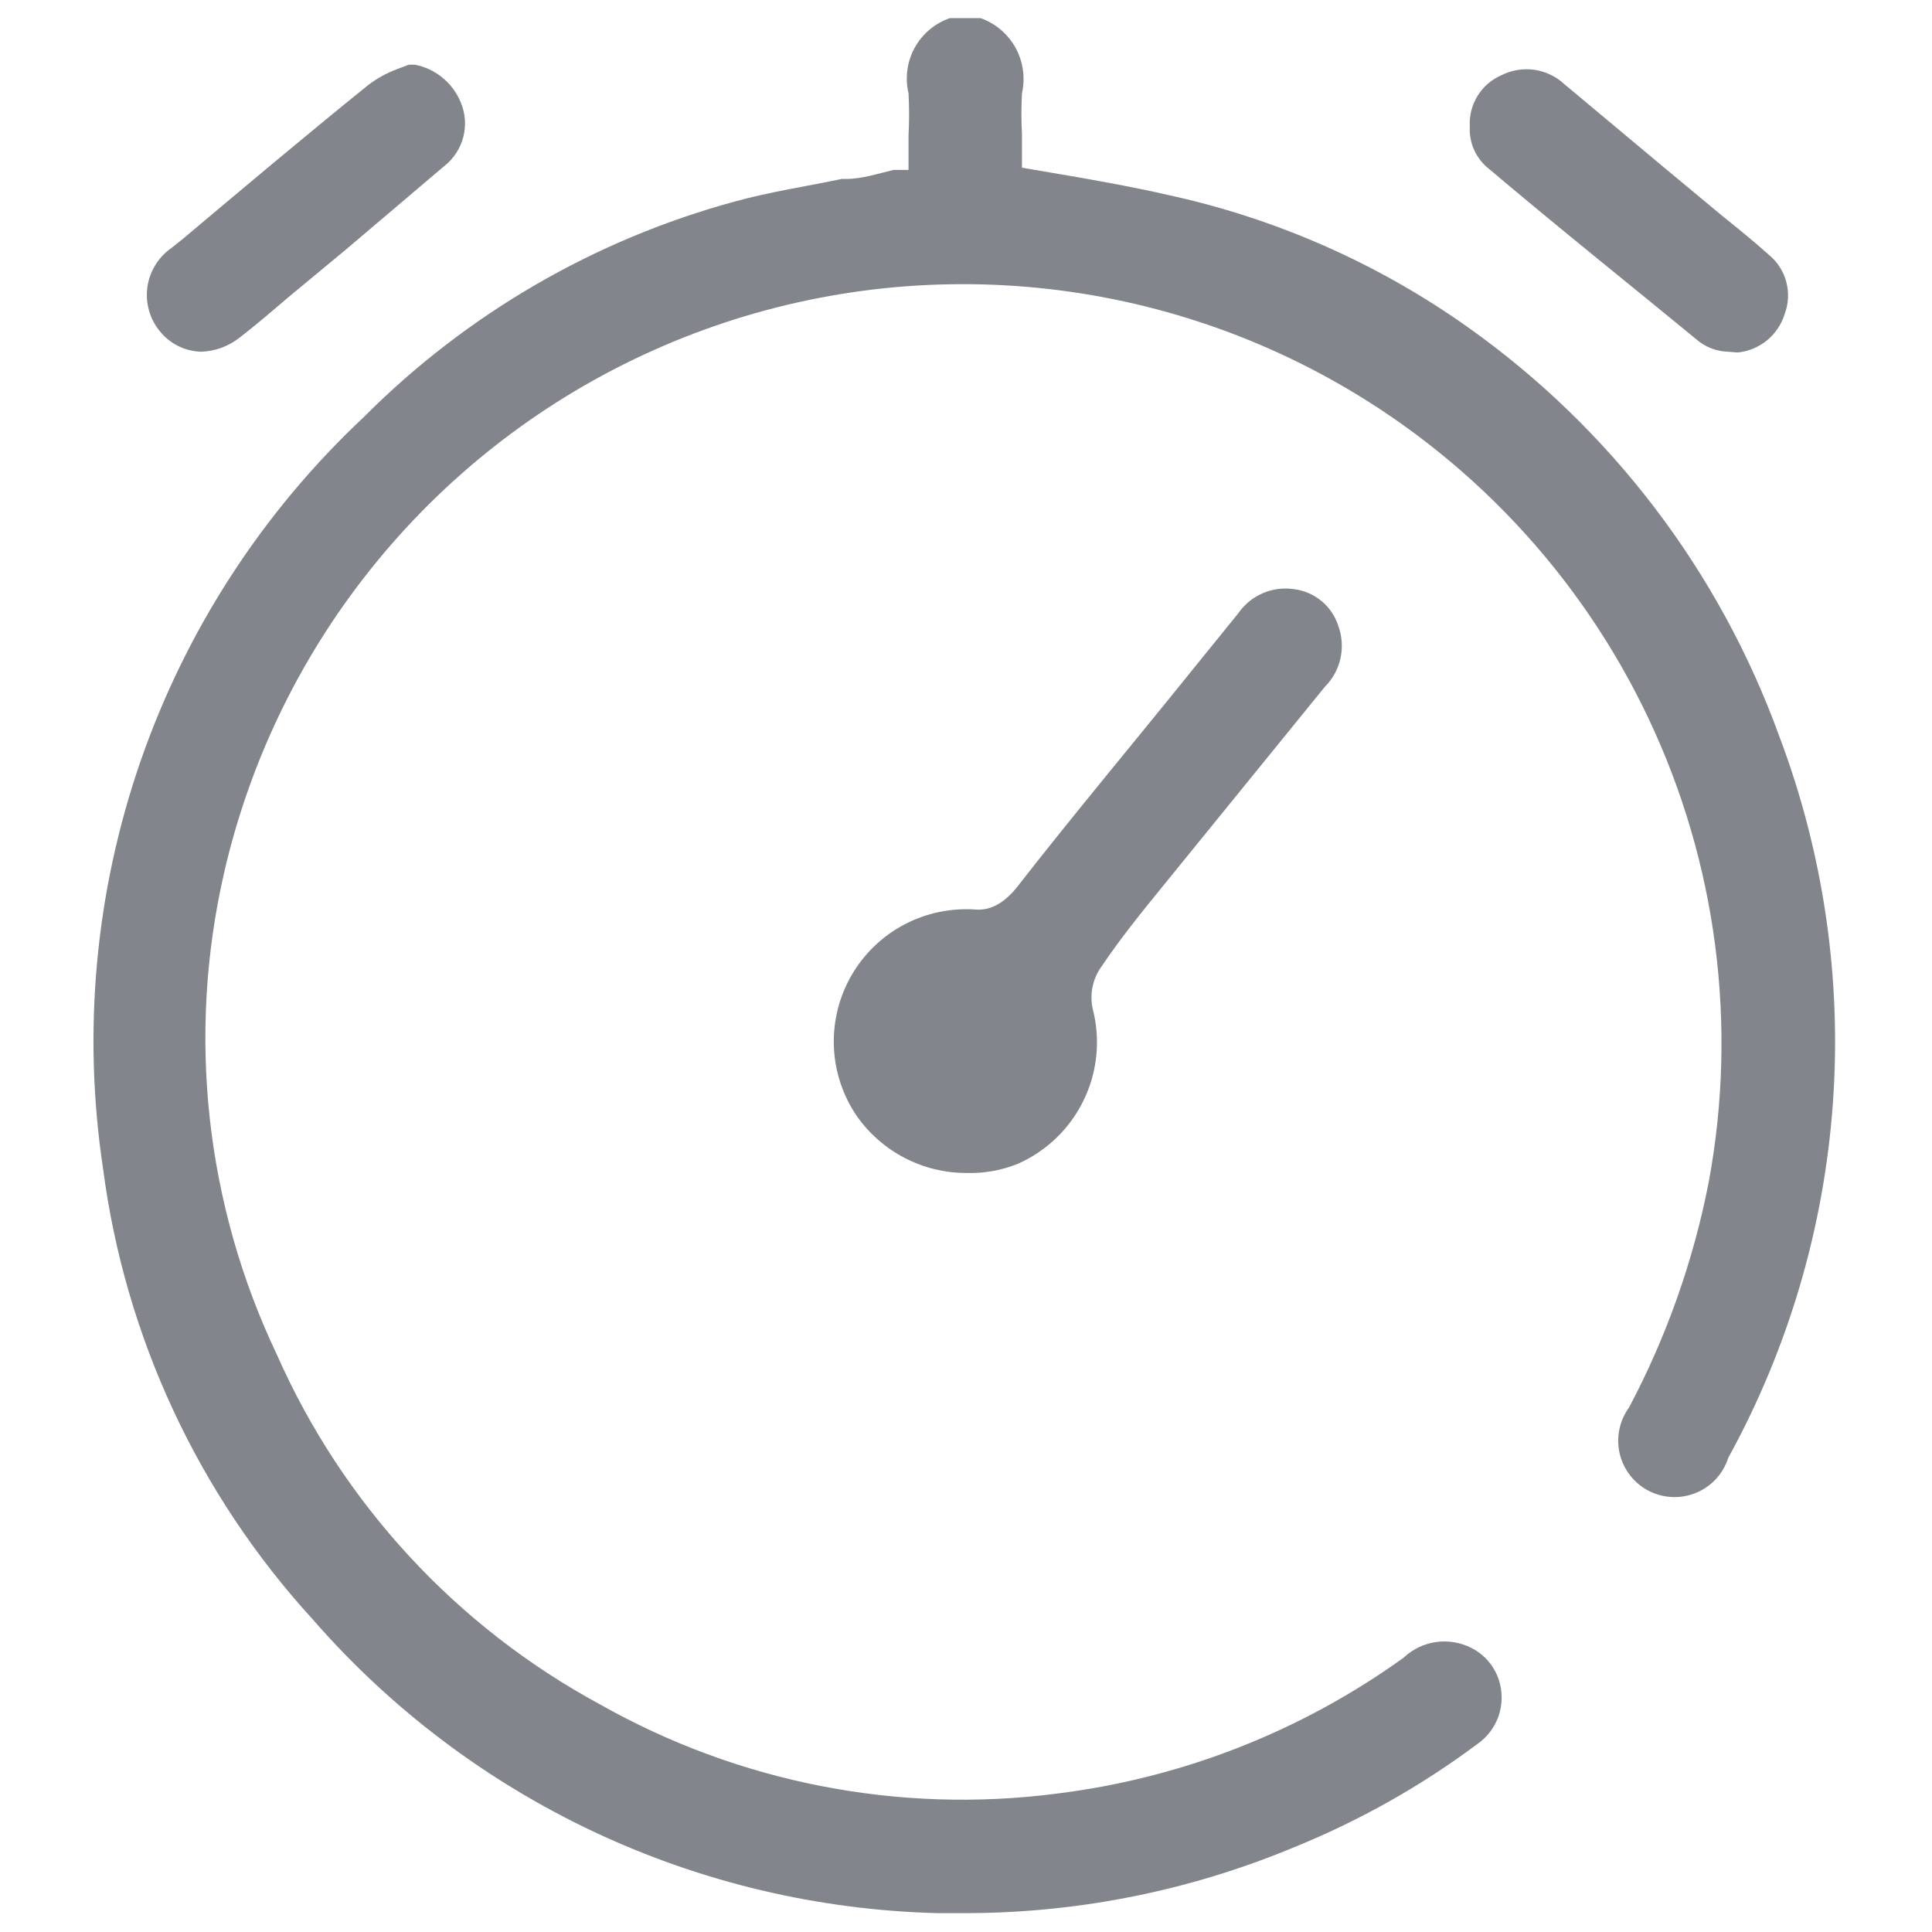
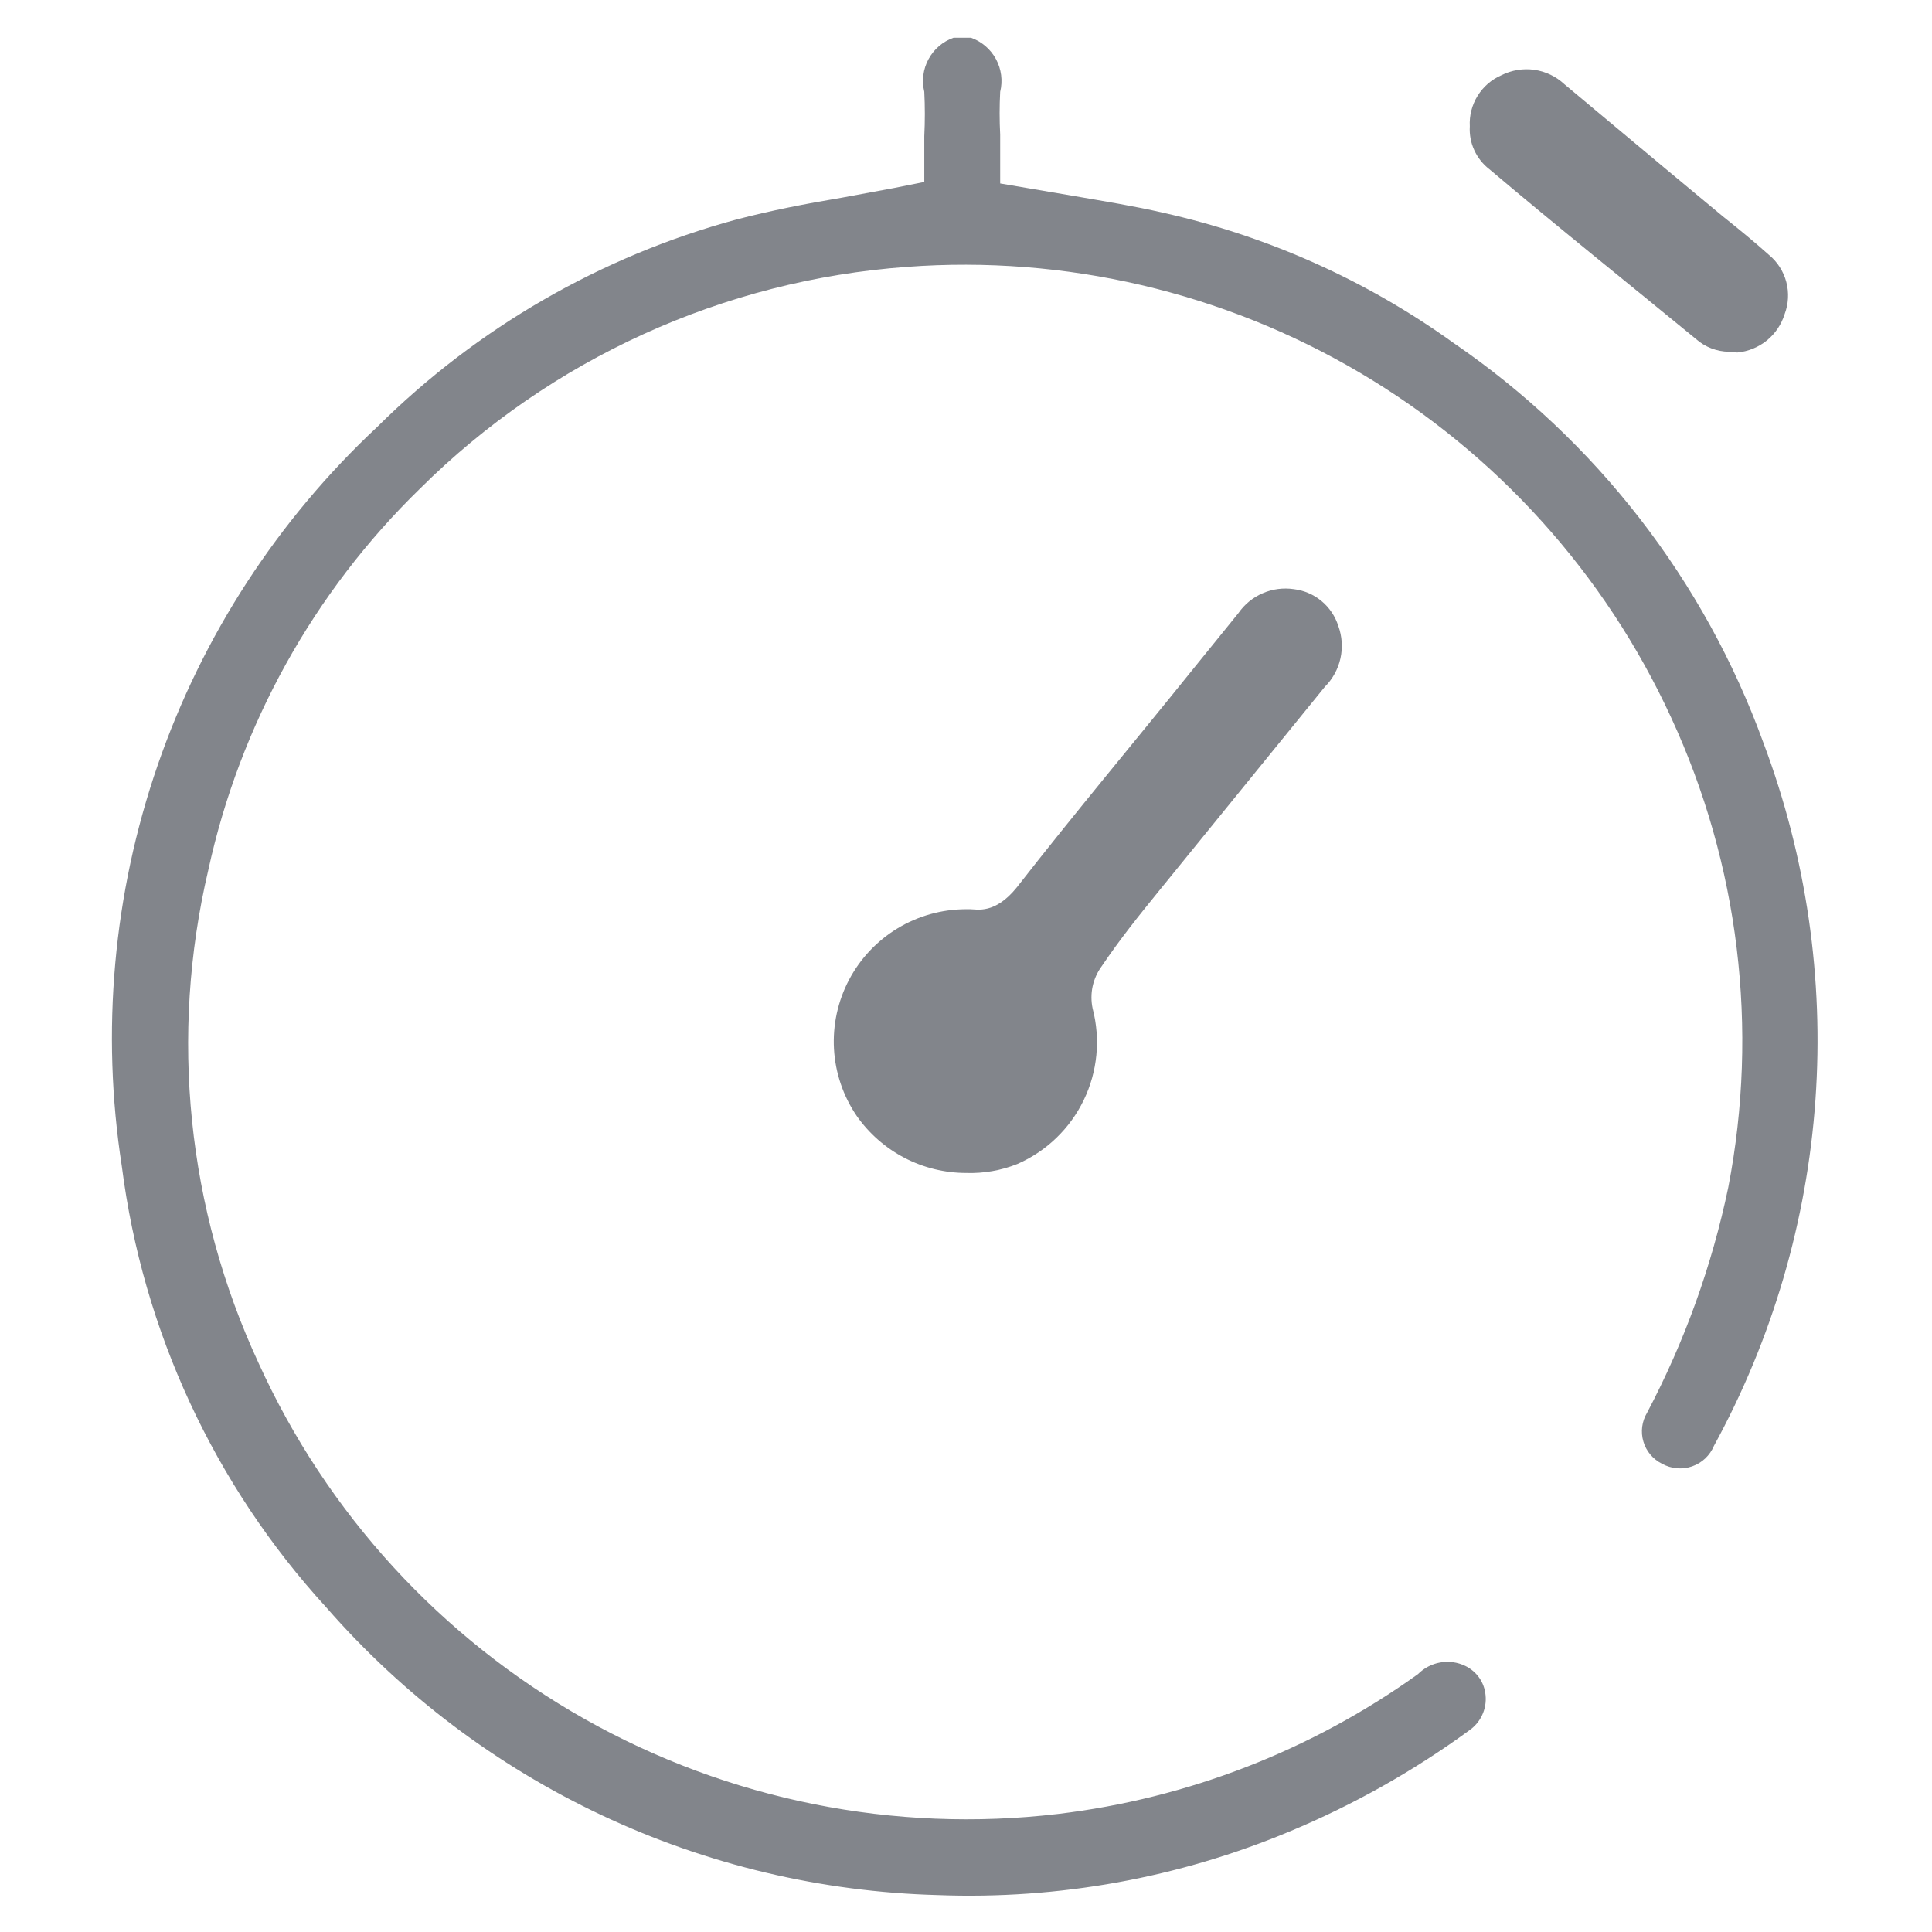
<svg xmlns="http://www.w3.org/2000/svg" width="39" height="39" viewBox="0 0 39 39" fill="none">
  <path d="M35.6 15.003C34.41 11.719 32.219 8.891 29.336 6.919C27.582 5.658 25.59 4.766 23.482 4.295C22.89 4.158 22.314 4.067 21.707 3.961L20.19 3.703V2.717C20.175 2.429 20.175 2.141 20.19 1.853C20.245 1.63 20.214 1.394 20.105 1.193C19.995 0.991 19.815 0.837 19.599 0.761H19.25C19.033 0.837 18.853 0.991 18.744 1.193C18.634 1.394 18.604 1.63 18.658 1.853C18.673 2.151 18.673 2.449 18.658 2.748V3.673L18.052 3.794L16.99 3.991C16.262 4.113 15.564 4.249 14.866 4.431C12.128 5.175 9.63 6.618 7.616 8.617C5.605 10.496 4.084 12.838 3.185 15.44C2.286 18.041 2.037 20.823 2.459 23.542C2.883 26.865 4.324 29.975 6.585 32.446C8.129 34.215 10.024 35.644 12.149 36.644C14.274 37.644 16.584 38.193 18.931 38.255C21.368 38.348 23.796 37.908 26.045 36.966C27.324 36.432 28.535 35.75 29.655 34.933C29.769 34.855 29.86 34.748 29.919 34.622C29.978 34.497 30.002 34.358 29.988 34.22C29.977 34.095 29.934 33.974 29.862 33.87C29.79 33.767 29.692 33.683 29.579 33.629C29.422 33.553 29.246 33.529 29.074 33.559C28.903 33.589 28.745 33.672 28.623 33.795C26.478 35.333 23.979 36.303 21.358 36.617C18.05 37.008 14.704 36.337 11.803 34.701C8.902 33.065 6.597 30.549 5.22 27.516C3.777 24.407 3.42 20.903 4.204 17.566C4.842 14.634 6.33 11.954 8.481 9.861C11.117 7.243 14.604 5.656 18.309 5.387C21.502 5.15 24.69 5.895 27.447 7.521C30.204 9.148 32.398 11.579 33.735 14.487C35.104 17.448 35.507 20.764 34.888 23.967C34.557 25.553 34.005 27.084 33.249 28.517C33.197 28.604 33.163 28.7 33.15 28.8C33.137 28.901 33.145 29.003 33.174 29.1C33.202 29.197 33.251 29.287 33.316 29.364C33.381 29.441 33.462 29.504 33.553 29.549C33.644 29.599 33.745 29.63 33.85 29.639C33.954 29.648 34.059 29.635 34.157 29.601C34.256 29.566 34.347 29.512 34.423 29.44C34.499 29.368 34.559 29.281 34.599 29.185C35.776 27.032 36.474 24.65 36.647 22.203C36.82 19.756 36.463 17.3 35.6 15.003Z" fill="#82858B" />
-   <path d="M19.583 38.619H18.916C16.519 38.557 14.161 37.999 11.991 36.978C9.821 35.957 7.887 34.496 6.312 32.688C4.001 30.161 2.523 26.984 2.08 23.588C1.663 20.822 1.924 17.997 2.841 15.355C3.758 12.713 5.303 10.333 7.343 8.42C9.417 6.339 12.001 4.838 14.836 4.067C15.549 3.87 16.353 3.749 16.99 3.612H17.081C17.399 3.612 17.718 3.506 18.036 3.43H18.34V2.732C18.355 2.45 18.355 2.166 18.34 1.883C18.266 1.572 18.31 1.244 18.464 0.964C18.619 0.684 18.871 0.471 19.174 0.366H19.31H19.796C20.096 0.473 20.347 0.687 20.501 0.966C20.654 1.246 20.7 1.572 20.63 1.883C20.615 2.161 20.615 2.439 20.63 2.717V3.385L21.783 3.582C22.374 3.688 22.966 3.794 23.557 3.931C25.739 4.402 27.803 5.31 29.624 6.6C32.516 8.649 34.712 11.534 35.919 14.867C36.809 17.224 37.178 19.746 37 22.26C36.822 24.774 36.101 27.219 34.888 29.427C34.837 29.585 34.754 29.729 34.643 29.851C34.531 29.973 34.395 30.069 34.243 30.132C34.091 30.196 33.927 30.226 33.762 30.22C33.597 30.214 33.435 30.172 33.288 30.098C33.141 30.023 33.012 29.917 32.91 29.788C32.808 29.658 32.735 29.508 32.697 29.348C32.658 29.187 32.656 29.02 32.688 28.859C32.721 28.697 32.788 28.544 32.885 28.411C33.642 26.982 34.184 25.448 34.493 23.861C35.081 20.692 34.657 17.419 33.279 14.506C31.901 11.592 29.641 9.187 26.818 7.632C24.743 6.49 22.431 5.845 20.065 5.749C17.698 5.652 15.341 6.106 13.18 7.075C11.019 8.044 9.112 9.501 7.61 11.332C6.107 13.163 5.05 15.318 4.522 17.627C3.774 20.89 4.148 24.31 5.584 27.334C6.914 30.348 9.209 32.834 12.106 34.402C14.904 35.985 18.139 36.619 21.328 36.207C23.857 35.895 26.267 34.951 28.335 33.462C28.515 33.292 28.742 33.182 28.986 33.147C29.231 33.112 29.48 33.153 29.7 33.265C29.869 33.35 30.014 33.476 30.12 33.633C30.226 33.79 30.291 33.971 30.307 34.16C30.327 34.361 30.292 34.565 30.207 34.749C30.121 34.933 29.988 35.091 29.822 35.206C28.686 36.053 27.448 36.751 26.136 37.284C24.059 38.152 21.834 38.605 19.583 38.619ZM19.401 1.14C19.159 1.246 19.068 1.398 19.098 1.822C19.128 2.247 19.098 2.459 19.098 2.748V4.067L18.173 4.234C17.849 4.315 17.531 4.376 17.217 4.416H17.126C16.398 4.553 15.7 4.674 15.033 4.856C12.341 5.549 9.874 6.929 7.874 8.86C5.908 10.697 4.421 12.987 3.543 15.53C2.665 18.073 2.423 20.793 2.838 23.451C3.248 26.702 4.658 29.744 6.873 32.157C8.393 33.893 10.255 35.294 12.344 36.273C14.432 37.252 16.701 37.788 19.007 37.845C21.392 37.942 23.769 37.513 25.969 36.586C27.218 36.068 28.399 35.401 29.488 34.599C29.548 34.561 29.597 34.507 29.629 34.443C29.662 34.379 29.675 34.307 29.67 34.236C29.669 34.173 29.649 34.113 29.614 34.062C29.579 34.011 29.53 33.971 29.473 33.947C29.351 33.947 29.245 33.826 28.896 34.069C26.433 35.84 23.516 36.876 20.487 37.053C17.458 37.23 14.441 36.542 11.787 35.07C8.741 33.387 6.324 30.759 4.901 27.583C3.479 24.406 3.127 20.854 3.9 17.46C4.545 14.472 6.047 11.736 8.223 9.588C10.927 6.923 14.492 5.31 18.279 5.038C21.391 4.778 24.509 5.459 27.228 6.995C30.192 8.639 32.563 11.175 34.004 14.244C35.444 17.313 35.881 20.757 35.252 24.088C34.929 25.724 34.367 27.303 33.583 28.775C33.554 28.818 33.534 28.867 33.525 28.918C33.516 28.969 33.518 29.021 33.531 29.072C33.544 29.122 33.567 29.169 33.6 29.209C33.632 29.25 33.673 29.283 33.719 29.306C33.768 29.331 33.821 29.346 33.876 29.35C33.93 29.354 33.984 29.346 34.036 29.327C34.087 29.309 34.134 29.28 34.174 29.242C34.213 29.205 34.245 29.159 34.266 29.109C35.43 26.993 36.121 24.649 36.292 22.24C36.462 19.831 36.107 17.413 35.252 15.155C34.088 11.96 31.97 9.201 29.184 7.252C27.463 6.024 25.514 5.153 23.451 4.689C22.875 4.568 22.298 4.462 21.707 4.371L19.872 4.067V2.717C19.856 2.424 19.856 2.131 19.872 1.838C19.872 1.398 19.872 1.246 19.568 1.14H19.401Z" fill="#82858B" />
  <path d="M23.102 17.718L26.439 13.608C26.758 13.213 26.743 12.97 26.667 12.758C26.625 12.622 26.543 12.502 26.433 12.413C26.322 12.323 26.187 12.27 26.045 12.258C25.9 12.236 25.752 12.255 25.617 12.314C25.483 12.373 25.368 12.47 25.287 12.591L24.695 13.335L20.827 18.128C20.691 18.345 20.492 18.517 20.257 18.62C20.021 18.723 19.76 18.752 19.508 18.704C19.163 18.694 18.82 18.762 18.505 18.903C18.189 19.045 17.91 19.256 17.688 19.52C17.466 19.784 17.306 20.096 17.222 20.43C17.137 20.765 17.129 21.114 17.198 21.453C17.267 21.791 17.412 22.109 17.622 22.384C17.832 22.658 18.101 22.882 18.409 23.037C18.717 23.193 19.056 23.277 19.402 23.283C19.747 23.289 20.089 23.217 20.403 23.072C20.904 22.849 21.308 22.454 21.545 21.96C21.781 21.465 21.833 20.902 21.692 20.372C21.649 20.169 21.649 19.959 21.691 19.756C21.732 19.552 21.815 19.359 21.935 19.189C22.268 18.719 22.708 18.234 23.102 17.718Z" fill="#82858B" />
  <path d="M19.508 23.678C19.073 23.678 18.645 23.574 18.259 23.373C17.874 23.172 17.543 22.882 17.293 22.525C17.021 22.125 16.862 21.657 16.835 21.174C16.808 20.69 16.913 20.207 17.139 19.779C17.365 19.35 17.704 18.991 18.118 18.74C18.533 18.489 19.008 18.356 19.493 18.354H19.584C19.72 18.354 20.084 18.46 20.524 17.915C21.707 16.398 22.905 14.972 24.088 13.501L24.998 12.378C25.121 12.2 25.292 12.06 25.49 11.975C25.689 11.889 25.907 11.861 26.121 11.893C26.326 11.918 26.519 12.002 26.677 12.133C26.836 12.265 26.953 12.44 27.016 12.636C27.092 12.846 27.107 13.073 27.059 13.29C27.011 13.508 26.901 13.707 26.743 13.865L23.391 17.99C22.996 18.476 22.617 18.946 22.238 19.507C22.149 19.628 22.088 19.766 22.056 19.912C22.025 20.059 22.025 20.21 22.056 20.357C22.218 20.975 22.155 21.631 21.877 22.206C21.599 22.782 21.125 23.239 20.539 23.496C20.212 23.627 19.86 23.689 19.508 23.678ZM19.508 19.128C19.255 19.13 19.004 19.183 18.772 19.285C18.54 19.386 18.331 19.534 18.158 19.719C17.848 20.031 17.657 20.442 17.619 20.879C17.58 21.317 17.695 21.755 17.946 22.116C18.195 22.502 18.576 22.784 19.018 22.91C19.46 23.035 19.933 22.996 20.348 22.8C20.764 22.603 21.093 22.262 21.276 21.841C21.459 21.419 21.483 20.946 21.343 20.508C21.286 20.247 21.285 19.977 21.34 19.716C21.395 19.454 21.505 19.207 21.662 18.991C22.041 18.491 22.435 18.006 22.83 17.475L23.133 17.687L22.845 17.459L26.182 13.334C26.409 13.061 26.364 12.955 26.333 12.864C26.32 12.793 26.282 12.728 26.227 12.682C26.172 12.635 26.102 12.608 26.03 12.606C25.924 12.606 25.818 12.606 25.62 12.803L24.71 13.925L21.146 18.339C20.979 18.622 20.73 18.847 20.432 18.985C20.134 19.123 19.801 19.168 19.478 19.113L19.508 19.128Z" fill="#82858B" />
-   <path d="M4.598 6.524L5.584 5.705L6.706 4.78C7.358 4.234 8.01 3.703 8.647 3.142C8.781 3.048 8.878 2.91 8.922 2.753C8.966 2.595 8.955 2.428 8.89 2.278C8.831 2.141 8.739 2.022 8.622 1.929C8.506 1.837 8.369 1.774 8.223 1.747H8.101C7.93 1.813 7.767 1.9 7.616 2.005C6.327 3.066 5.098 4.067 3.854 5.159L3.627 5.341C3.534 5.399 3.455 5.476 3.394 5.566C3.333 5.656 3.292 5.759 3.274 5.866C3.255 5.973 3.259 6.084 3.286 6.189C3.313 6.295 3.362 6.394 3.43 6.479C3.501 6.563 3.588 6.632 3.687 6.681C3.786 6.729 3.894 6.756 4.004 6.761C4.114 6.765 4.223 6.746 4.326 6.705C4.428 6.665 4.521 6.603 4.598 6.524Z" fill="#82858B" />
-   <path d="M4.067 7.1C3.903 7.097 3.741 7.057 3.595 6.984C3.448 6.91 3.319 6.805 3.218 6.676C3.119 6.552 3.046 6.41 3.005 6.257C2.963 6.105 2.954 5.945 2.976 5.789C2.999 5.632 3.054 5.482 3.137 5.348C3.22 5.213 3.33 5.097 3.46 5.007L3.688 4.825C4.932 3.779 6.175 2.732 7.434 1.716C7.61 1.582 7.804 1.475 8.011 1.397L8.253 1.306H8.375C8.58 1.346 8.772 1.436 8.933 1.569C9.095 1.701 9.221 1.871 9.3 2.065C9.394 2.286 9.413 2.533 9.352 2.766C9.292 2.999 9.156 3.206 8.966 3.354L6.964 5.053L5.811 6.008C5.493 6.281 5.174 6.554 4.841 6.812C4.62 6.988 4.349 7.089 4.067 7.1ZM8.223 2.156L7.829 2.338C6.57 3.369 5.341 4.4 4.067 5.447L3.87 5.584C3.733 5.705 3.521 5.948 3.718 6.19C3.915 6.433 4.188 6.327 4.37 6.19L5.326 5.386L6.448 4.461L8.39 2.853C8.459 2.81 8.51 2.743 8.535 2.666C8.56 2.588 8.557 2.504 8.526 2.429C8.499 2.364 8.457 2.306 8.405 2.259C8.352 2.212 8.29 2.176 8.223 2.156Z" fill="#82858B" />
  <path d="M34.478 6.6C34.547 6.667 34.632 6.715 34.725 6.742C34.817 6.768 34.915 6.771 35.009 6.752C35.159 6.747 35.303 6.694 35.42 6.602C35.538 6.509 35.622 6.381 35.661 6.236C35.718 6.1 35.728 5.948 35.69 5.805C35.651 5.663 35.566 5.537 35.449 5.447L34.539 4.674L33.371 3.703L31.369 2.004C31.258 1.891 31.114 1.818 30.957 1.796C30.801 1.774 30.641 1.804 30.504 1.883C30.368 1.938 30.253 2.035 30.176 2.161C30.099 2.287 30.066 2.434 30.079 2.581C30.075 2.686 30.096 2.79 30.141 2.885C30.186 2.98 30.253 3.063 30.337 3.127C31.687 4.295 33.083 5.447 34.478 6.6Z" fill="#82858B" />
  <path d="M34.903 7.101C34.656 7.098 34.419 7.007 34.235 6.843C32.886 5.735 31.445 4.583 30.064 3.415C29.933 3.314 29.829 3.182 29.76 3.031C29.691 2.881 29.66 2.716 29.67 2.55C29.658 2.334 29.713 2.119 29.827 1.935C29.941 1.75 30.108 1.605 30.307 1.519C30.512 1.415 30.745 1.377 30.973 1.409C31.201 1.442 31.413 1.544 31.581 1.701L33.614 3.4L34.781 4.37C35.085 4.613 35.403 4.871 35.707 5.144C35.879 5.285 36.002 5.477 36.059 5.692C36.116 5.907 36.104 6.134 36.025 6.342C35.96 6.551 35.835 6.736 35.665 6.874C35.495 7.011 35.288 7.096 35.07 7.116L34.903 7.101ZM30.823 2.171C30.763 2.157 30.701 2.157 30.641 2.171C30.489 2.247 30.428 2.308 30.428 2.535C30.422 2.583 30.43 2.632 30.452 2.675C30.474 2.718 30.508 2.754 30.55 2.778L34.721 6.266C34.756 6.285 34.795 6.295 34.834 6.295C34.874 6.295 34.913 6.285 34.948 6.266C35.191 6.266 35.252 6.145 35.297 5.993C35.343 5.842 35.297 5.751 35.191 5.599L34.296 4.841L33.128 4.067L31.096 2.292C31.021 2.222 30.925 2.18 30.823 2.171Z" fill="#82858B" />
</svg>